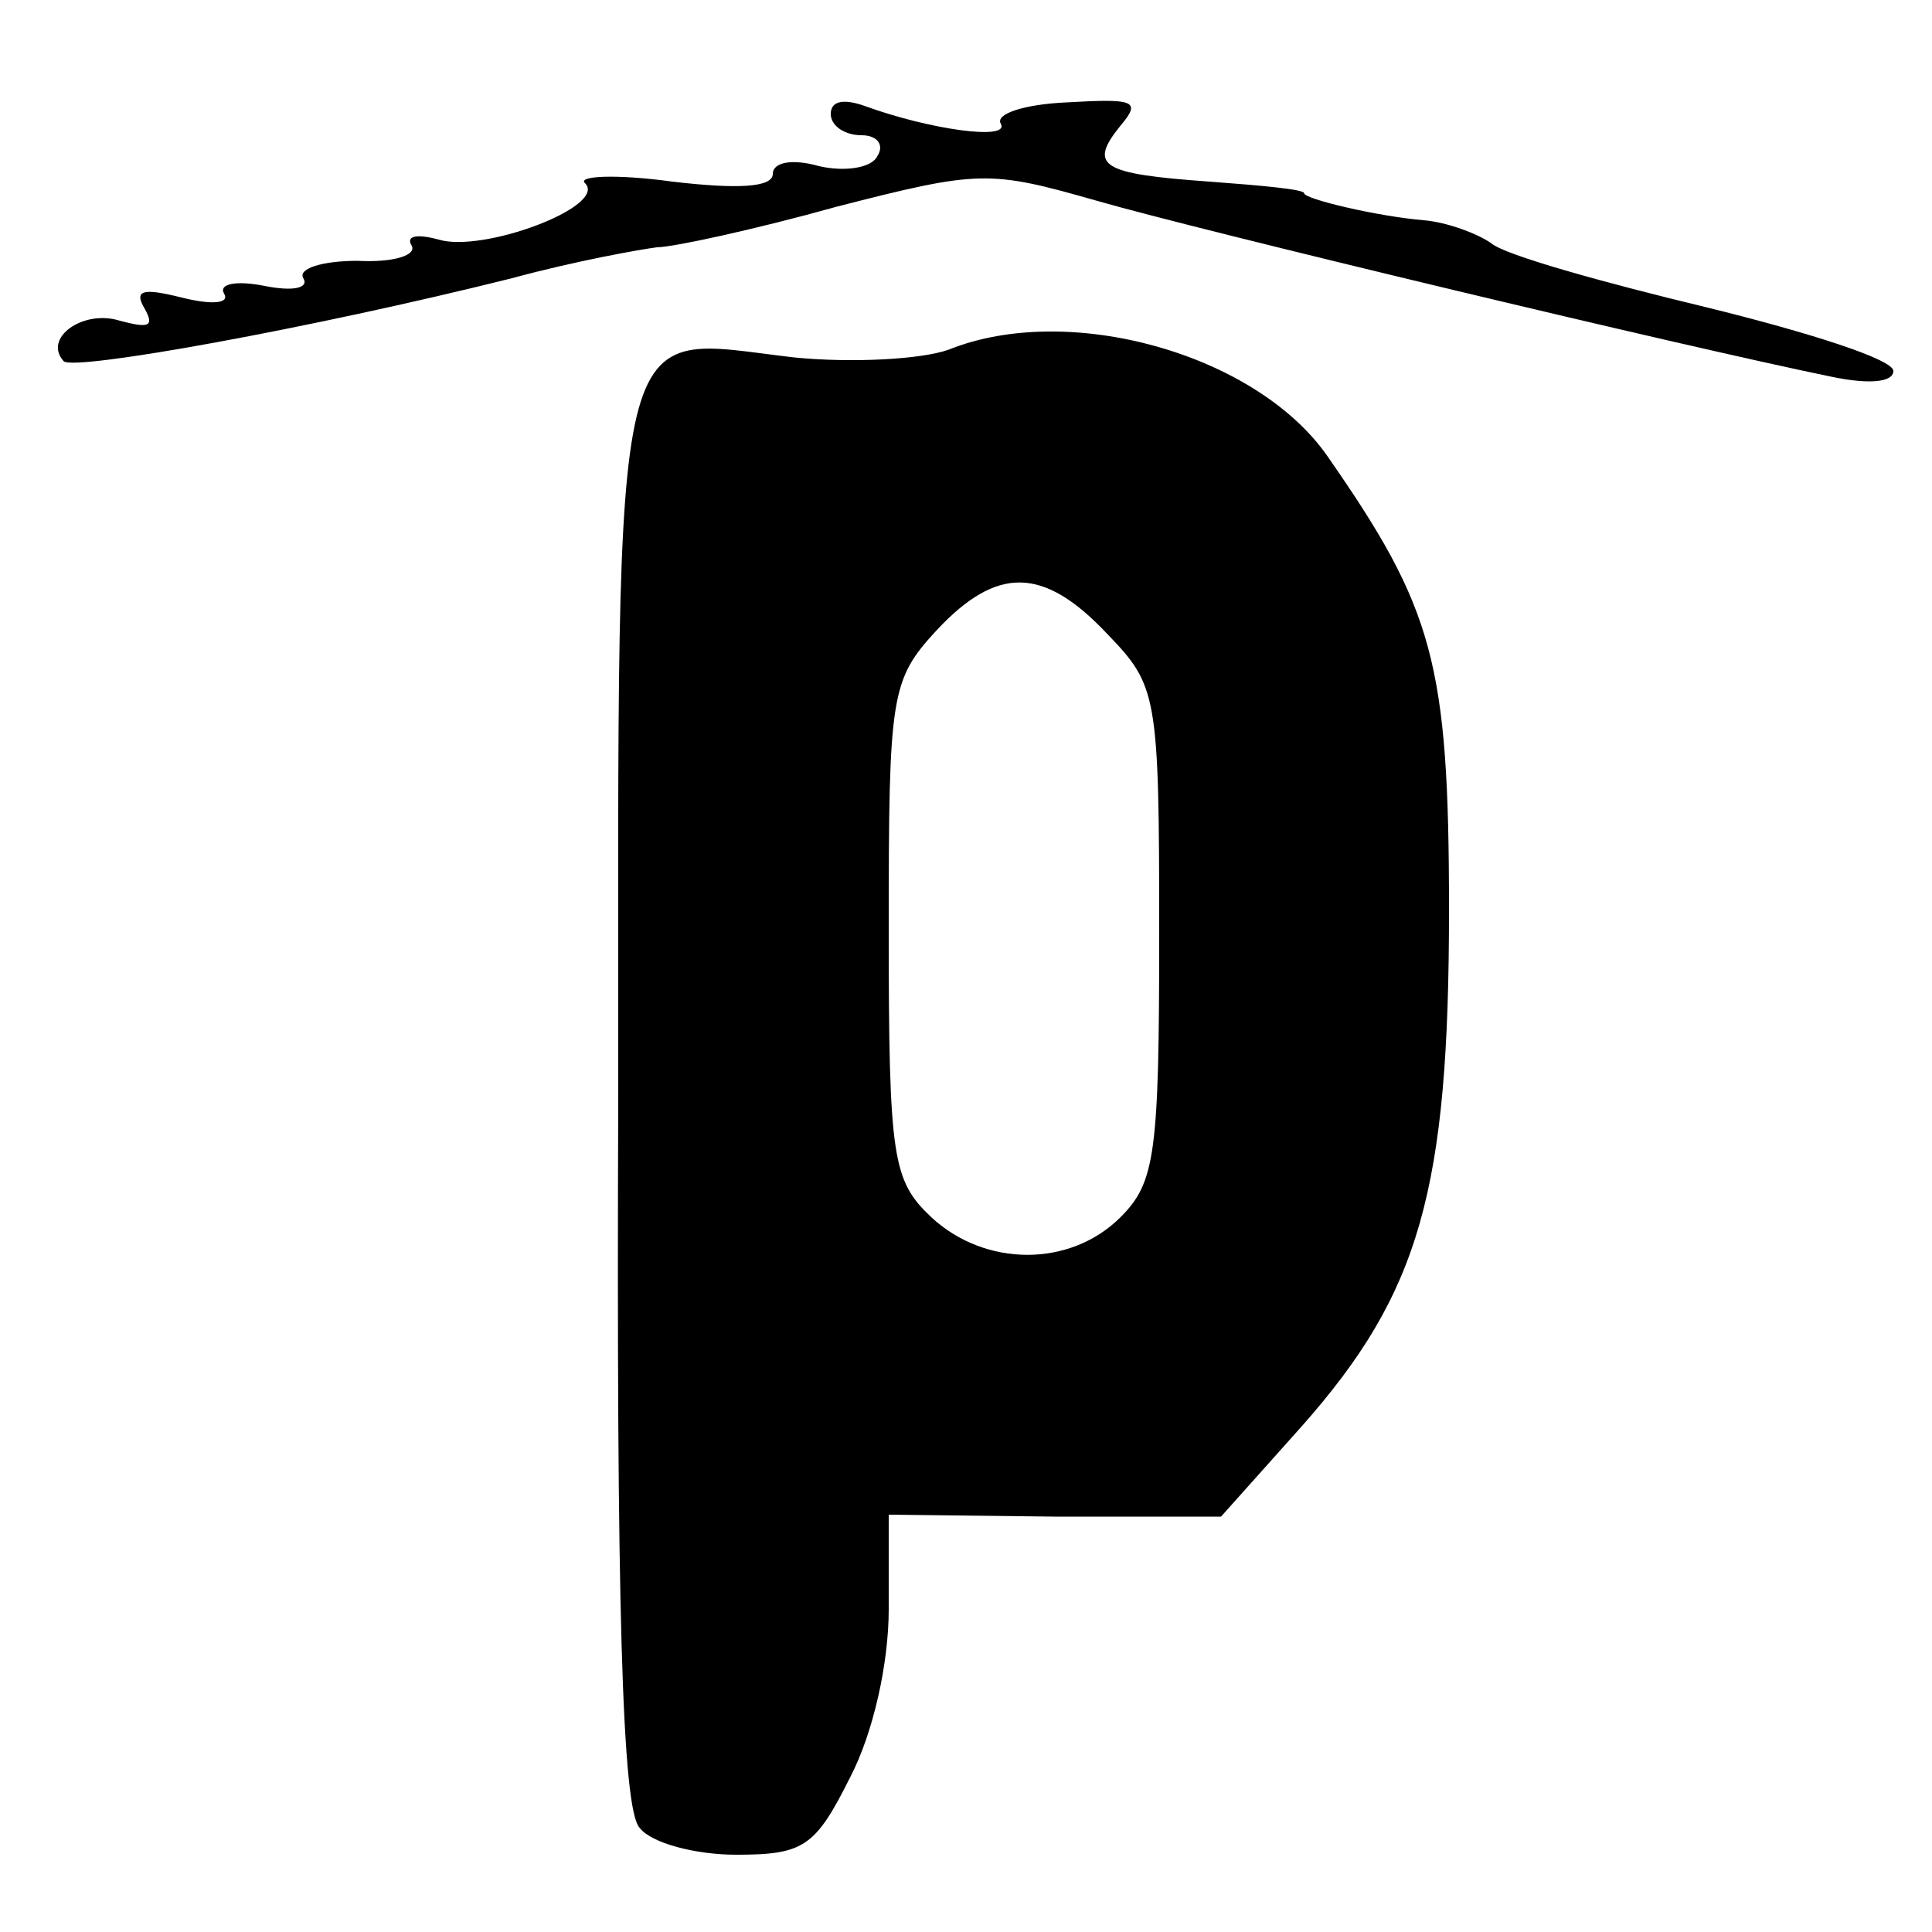
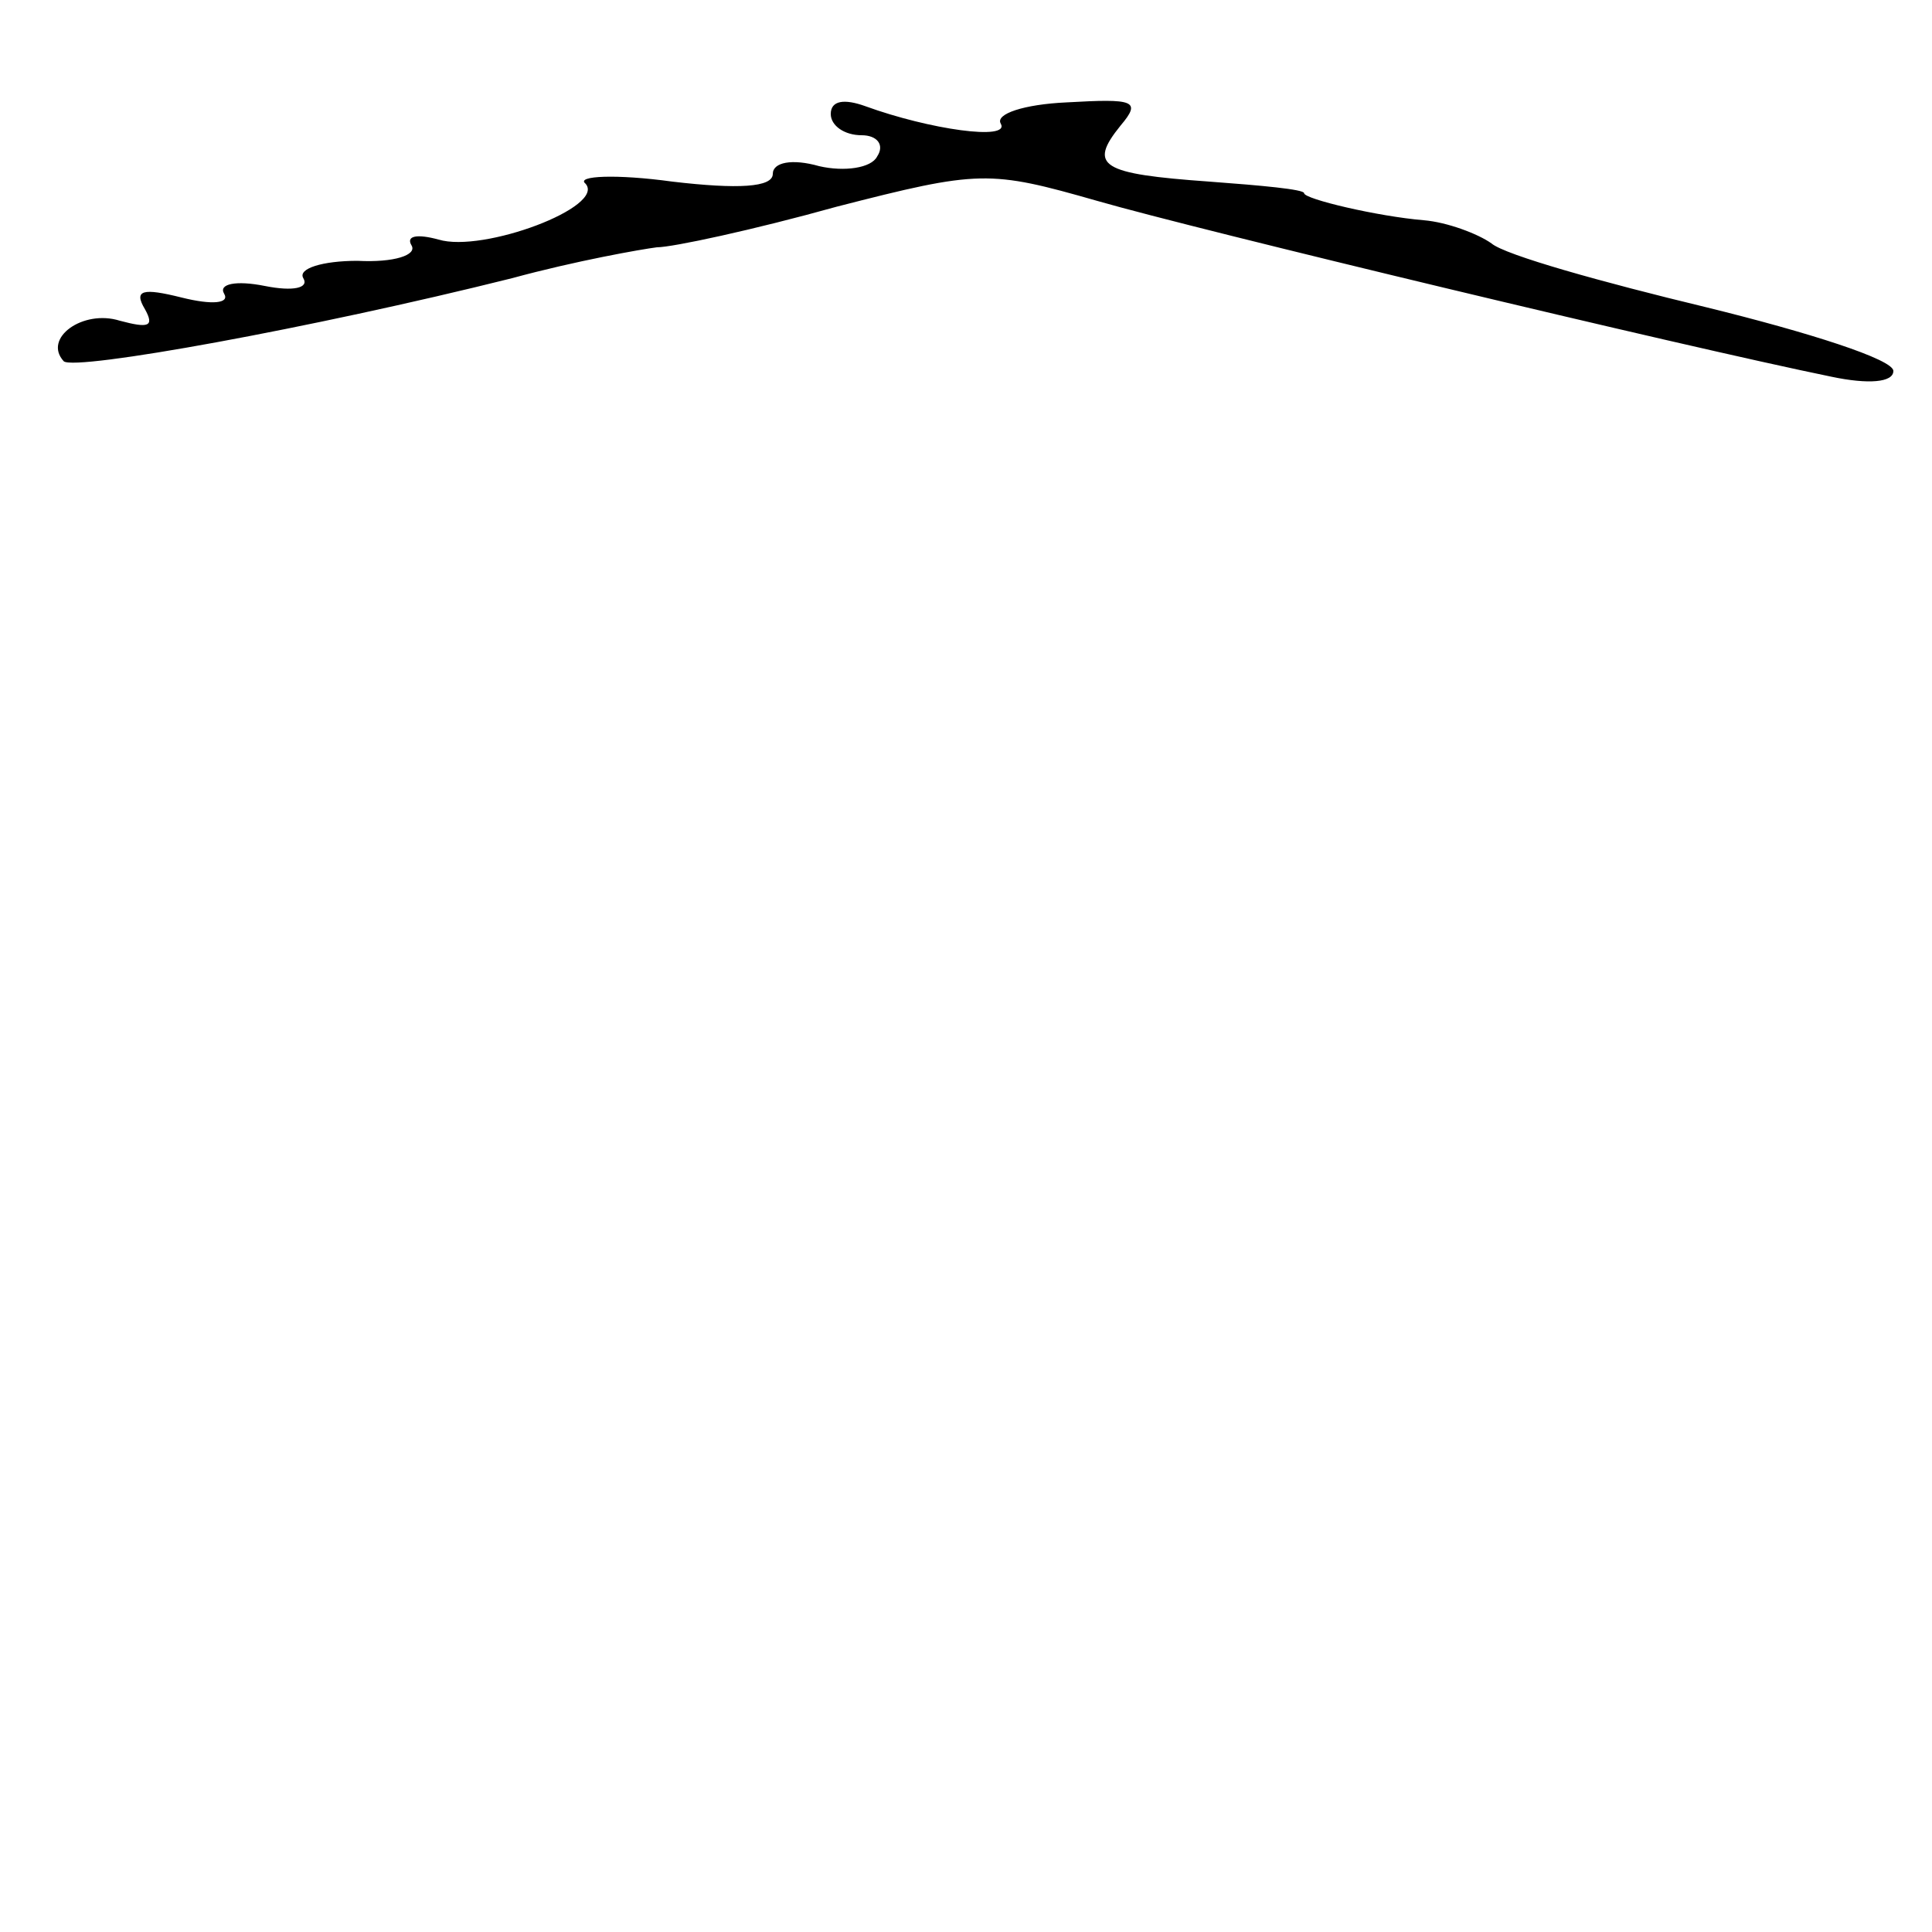
<svg xmlns="http://www.w3.org/2000/svg" version="1.0" width="100pt" height="100pt" viewBox="0 0 100 100" preserveAspectRatio="xMidYMid meet">
  <g transform="translate(0,100) scale(0.1,-0.1)" fill="#000000" stroke="none">
    <path d="M430 941 c0 -6 7 -11 16 -11 8 0 12 -5 8 -11 -3 -6 -17 -8 -30 -5 -14 4 -24 2 -24 -4 0 -7 -18 -8 -52 -4 -29 4 -50 3 -45 -1 11 -12 -53 -36 -76 -29 -11 3 -17 2 -14 -3 3 -5 -9 -9 -28 -8 -18 0 -31 -4 -28 -9 3 -5 -5 -7 -20 -4 -15 3 -24 1 -21 -4 3 -5 -6 -6 -22 -2 -20 5 -25 4 -19 -6 5 -9 2 -10 -13 -6 -19 6 -40 -9 -29 -21 6 -5 128 17 232 43 33 9 67 15 75 16 8 0 50 9 93 21 74 19 79 19 135 3 52 -15 302 -75 380 -91 19 -4 32 -3 32 3 0 6 -44 20 -97 33 -54 13 -104 27 -111 33 -7 5 -23 11 -35 12 -24 2 -62 11 -62 14 0 2 -22 4 -49 6 -56 4 -63 8 -46 29 11 13 7 14 -28 12 -22 -1 -37 -6 -34 -11 5 -9 -37 -3 -70 9 -11 4 -18 3 -18 -4z" />
-     <path d="M491 819 c-14 -5 -50 -7 -80 -4 -96 11 -91 35 -91 -383 -1 -263 2 -368 11 -378 6 -8 29 -14 50 -14 35 0 41 4 59 40 12 23 20 59 20 87 l0 49 86 -1 86 0 42 47 c61 69 76 122 76 267 0 128 -8 156 -63 235 -37 53 -134 80 -196 55z m82 -147 c26 -27 27 -31 27 -155 0 -114 -2 -129 -20 -147 -26 -26 -70 -26 -98 0 -20 19 -22 30 -22 149 0 122 1 129 25 155 31 33 55 33 88 -2z" />
  </g>
</svg>